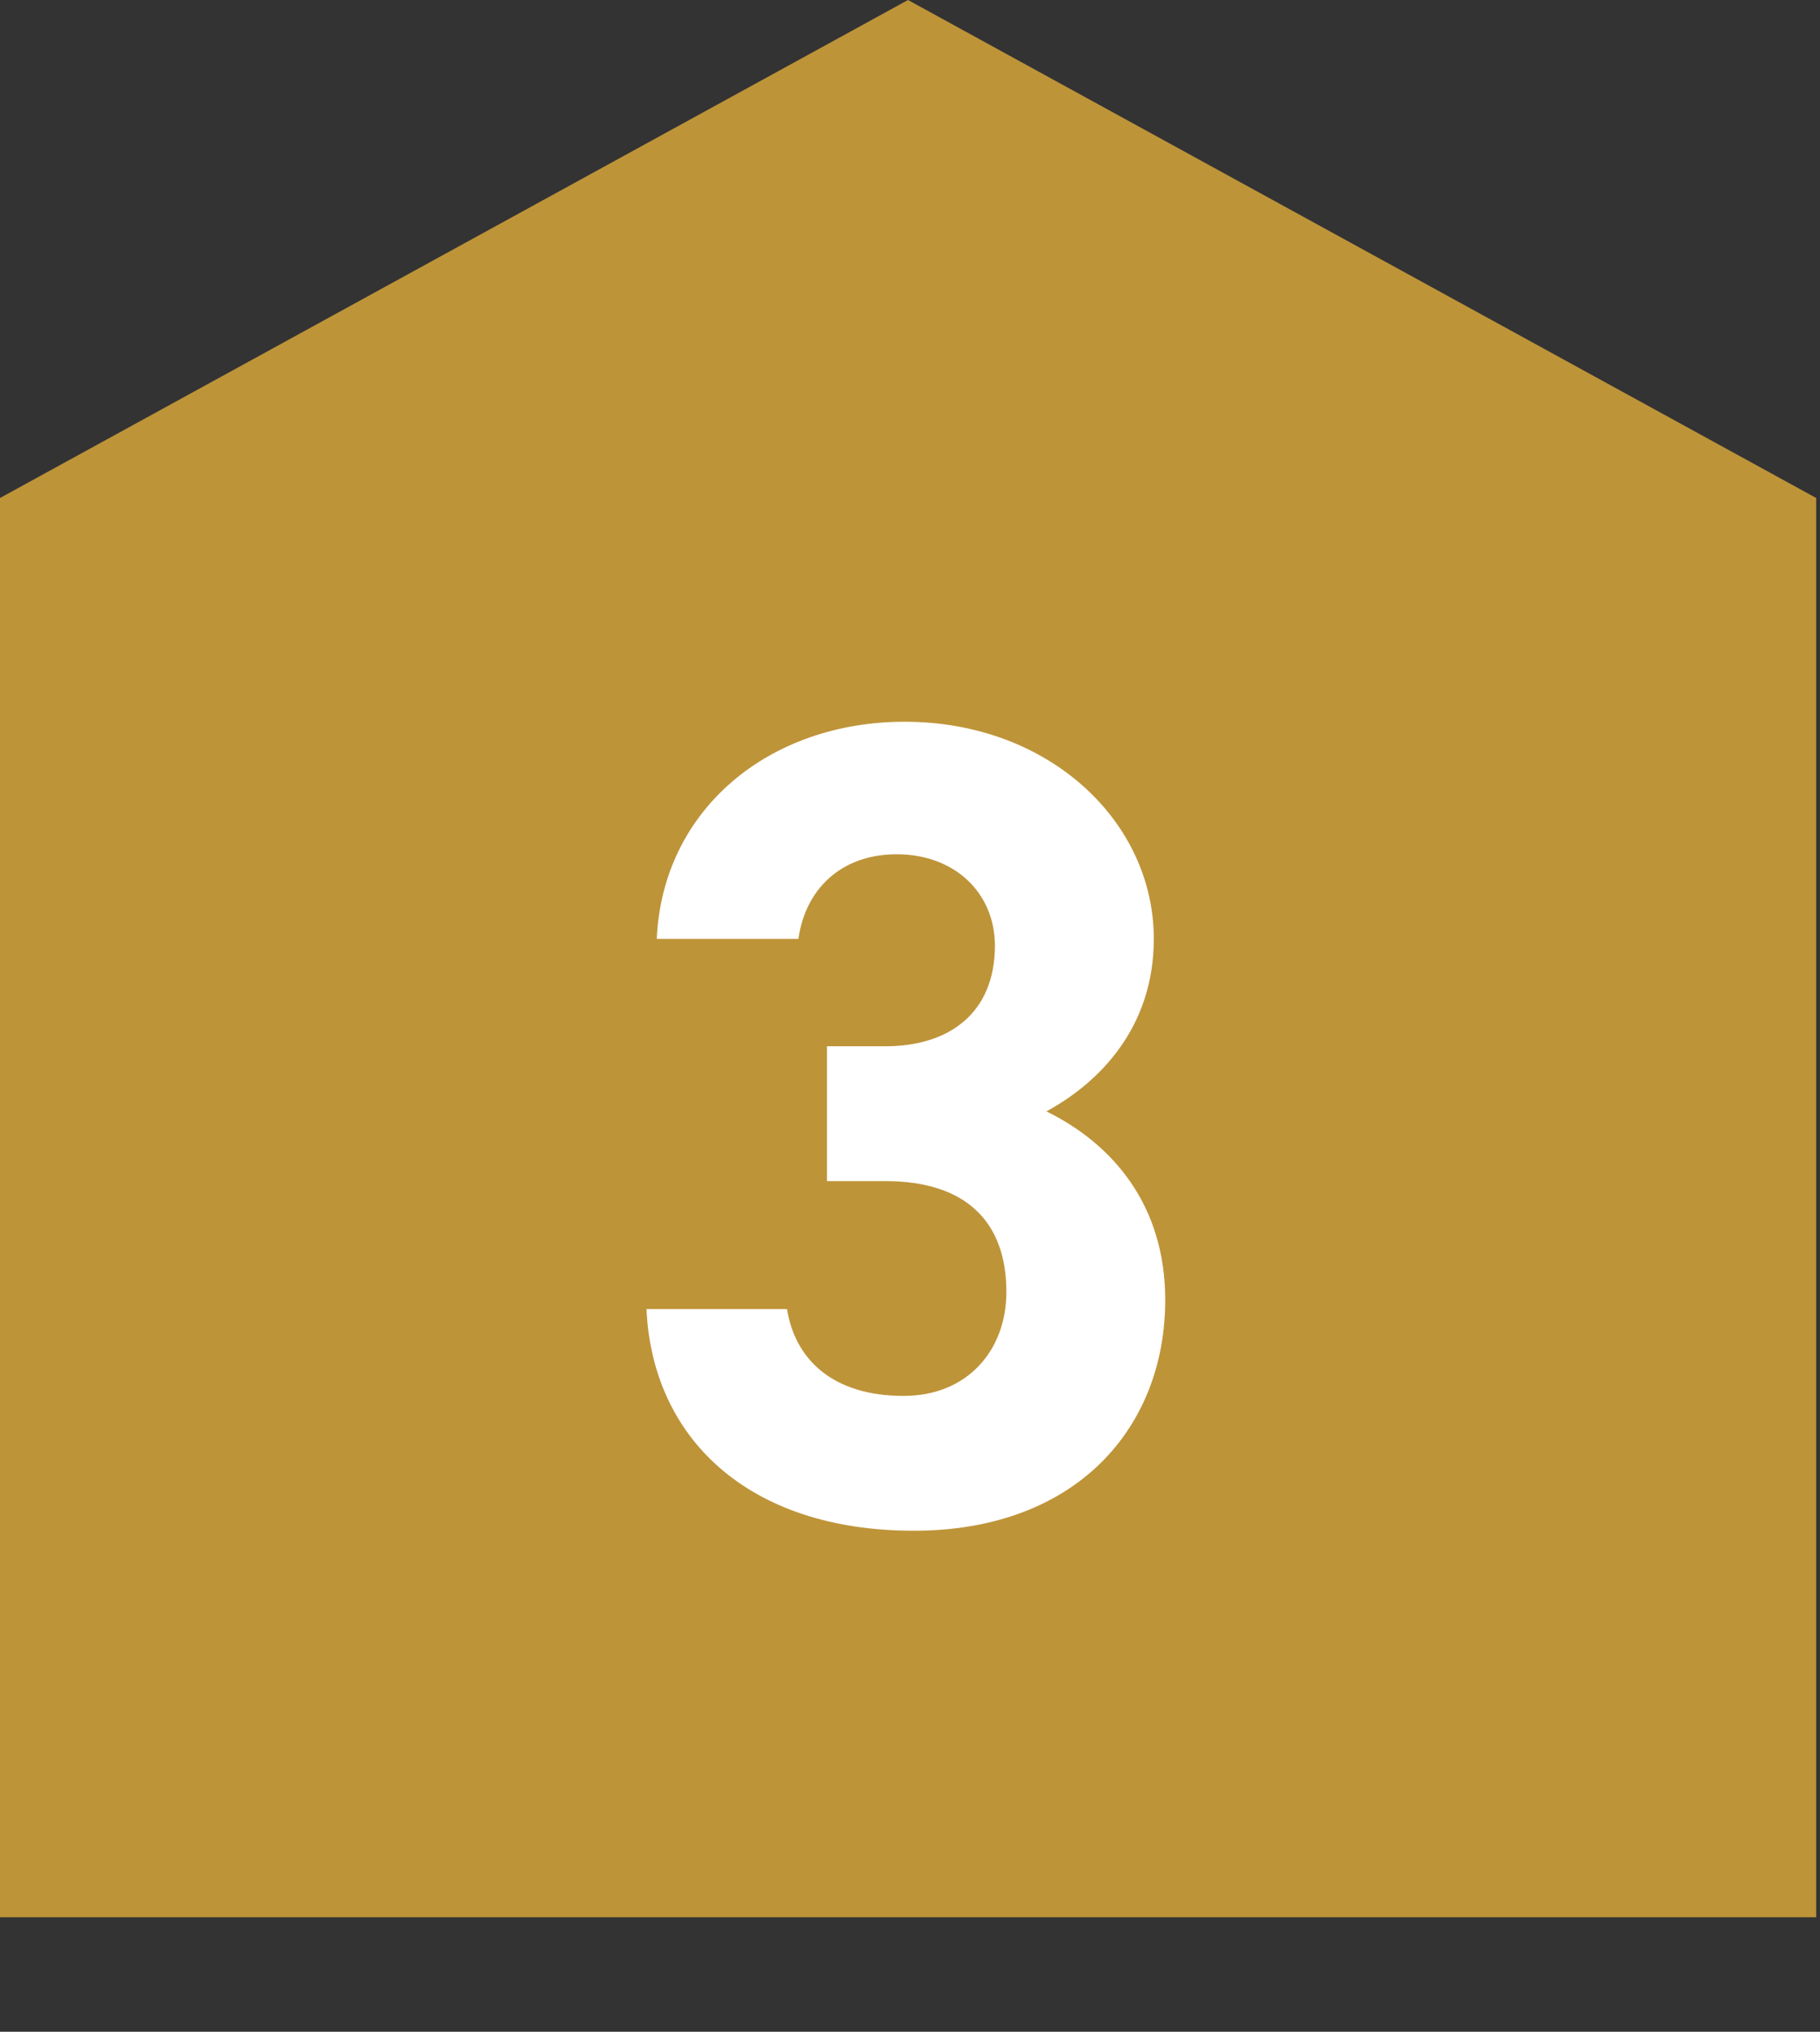
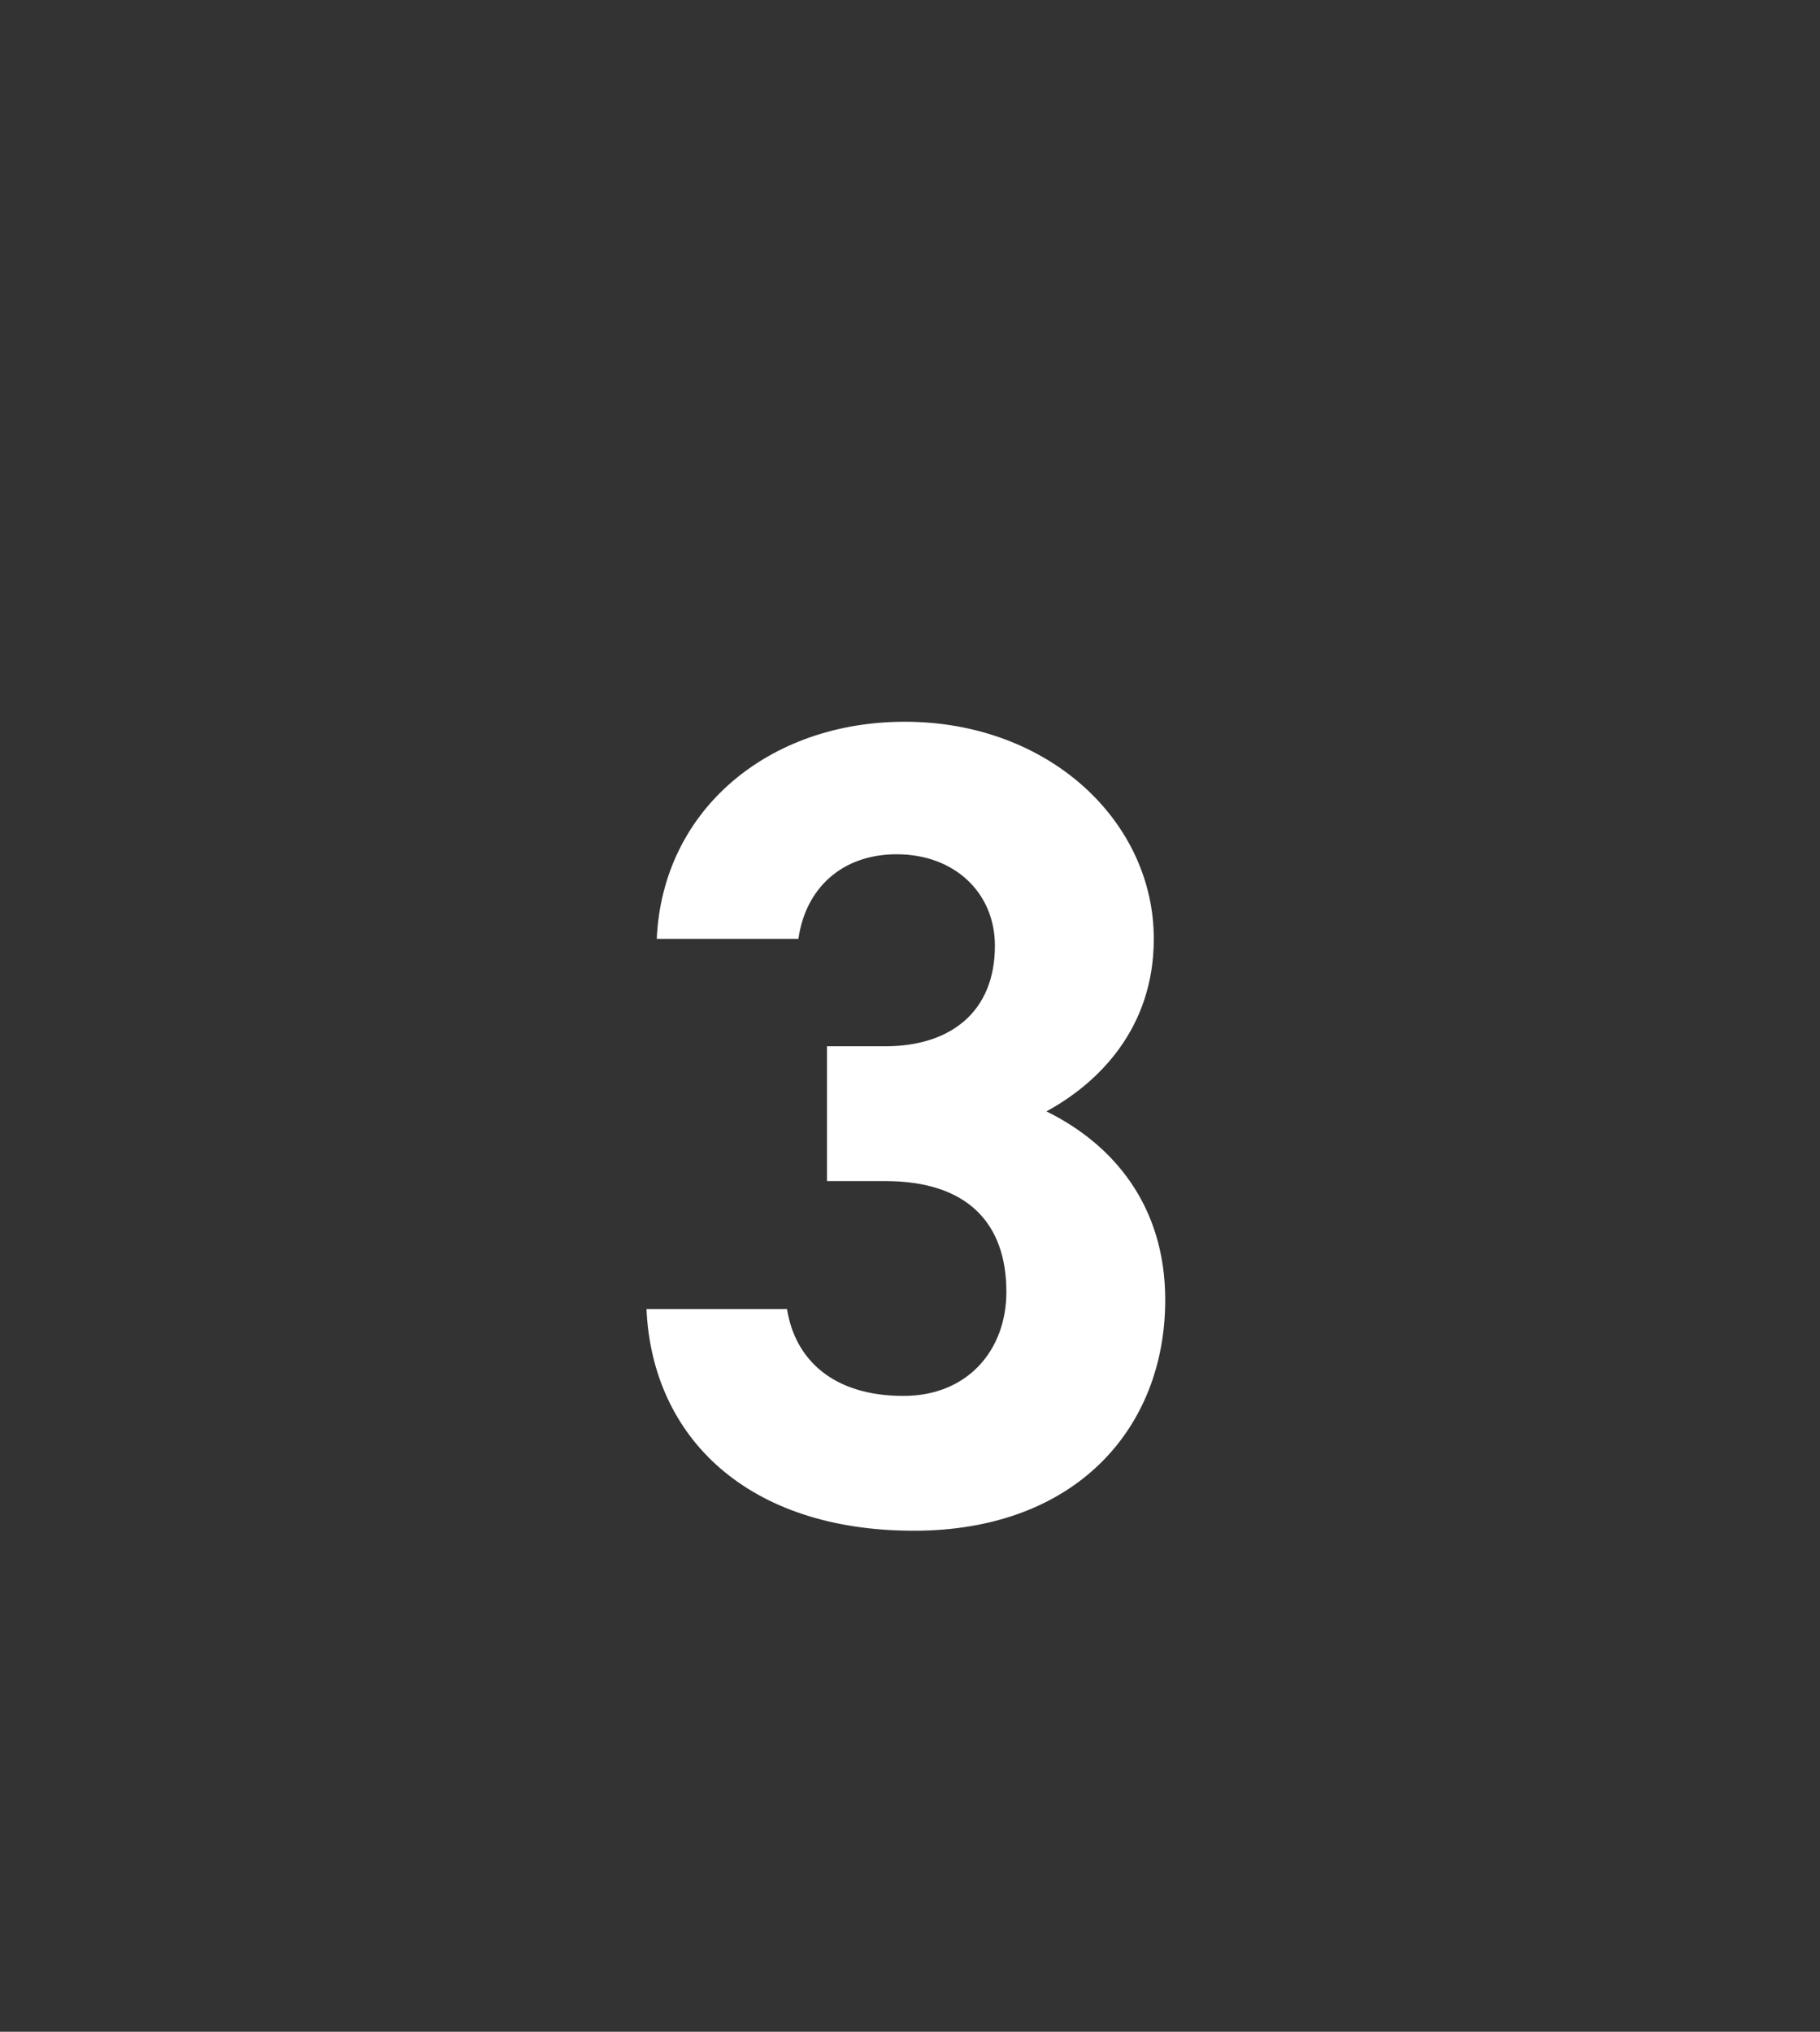
<svg xmlns="http://www.w3.org/2000/svg" fill="none" height="48" viewBox="0 0 43 48" width="43">
  <rect x="0" y="0" width="43" height="48" fill="#333333" stroke="none" />
-   <path d="m42.91 11.765-21.457-11.765-21.453 11.765v33.529h42.91z" fill="#be9439" />
  <path d="m19.538 27.903v-3.185h1.377c1.539 0 2.591-.81 2.591-2.376 0-1.242-.945-2.16-2.321-2.16-1.323 0-2.16.837-2.321 1.998h-3.347c.135-3.05 2.646-5.129 5.858-5.129 3.401 0 5.885 2.349 5.885 5.129 0 2.106-1.296 3.401-2.537 4.076 1.593.783 2.807 2.24 2.807 4.454 0 3.023-2.106 5.453-5.939 5.453-3.941 0-6.182-2.214-6.317-5.237h3.32c.189 1.188 1.08 2.052 2.753 2.052 1.512 0 2.43-1.08 2.43-2.457 0-1.647-.945-2.618-2.861-2.618z" fill="#fff" />
</svg>